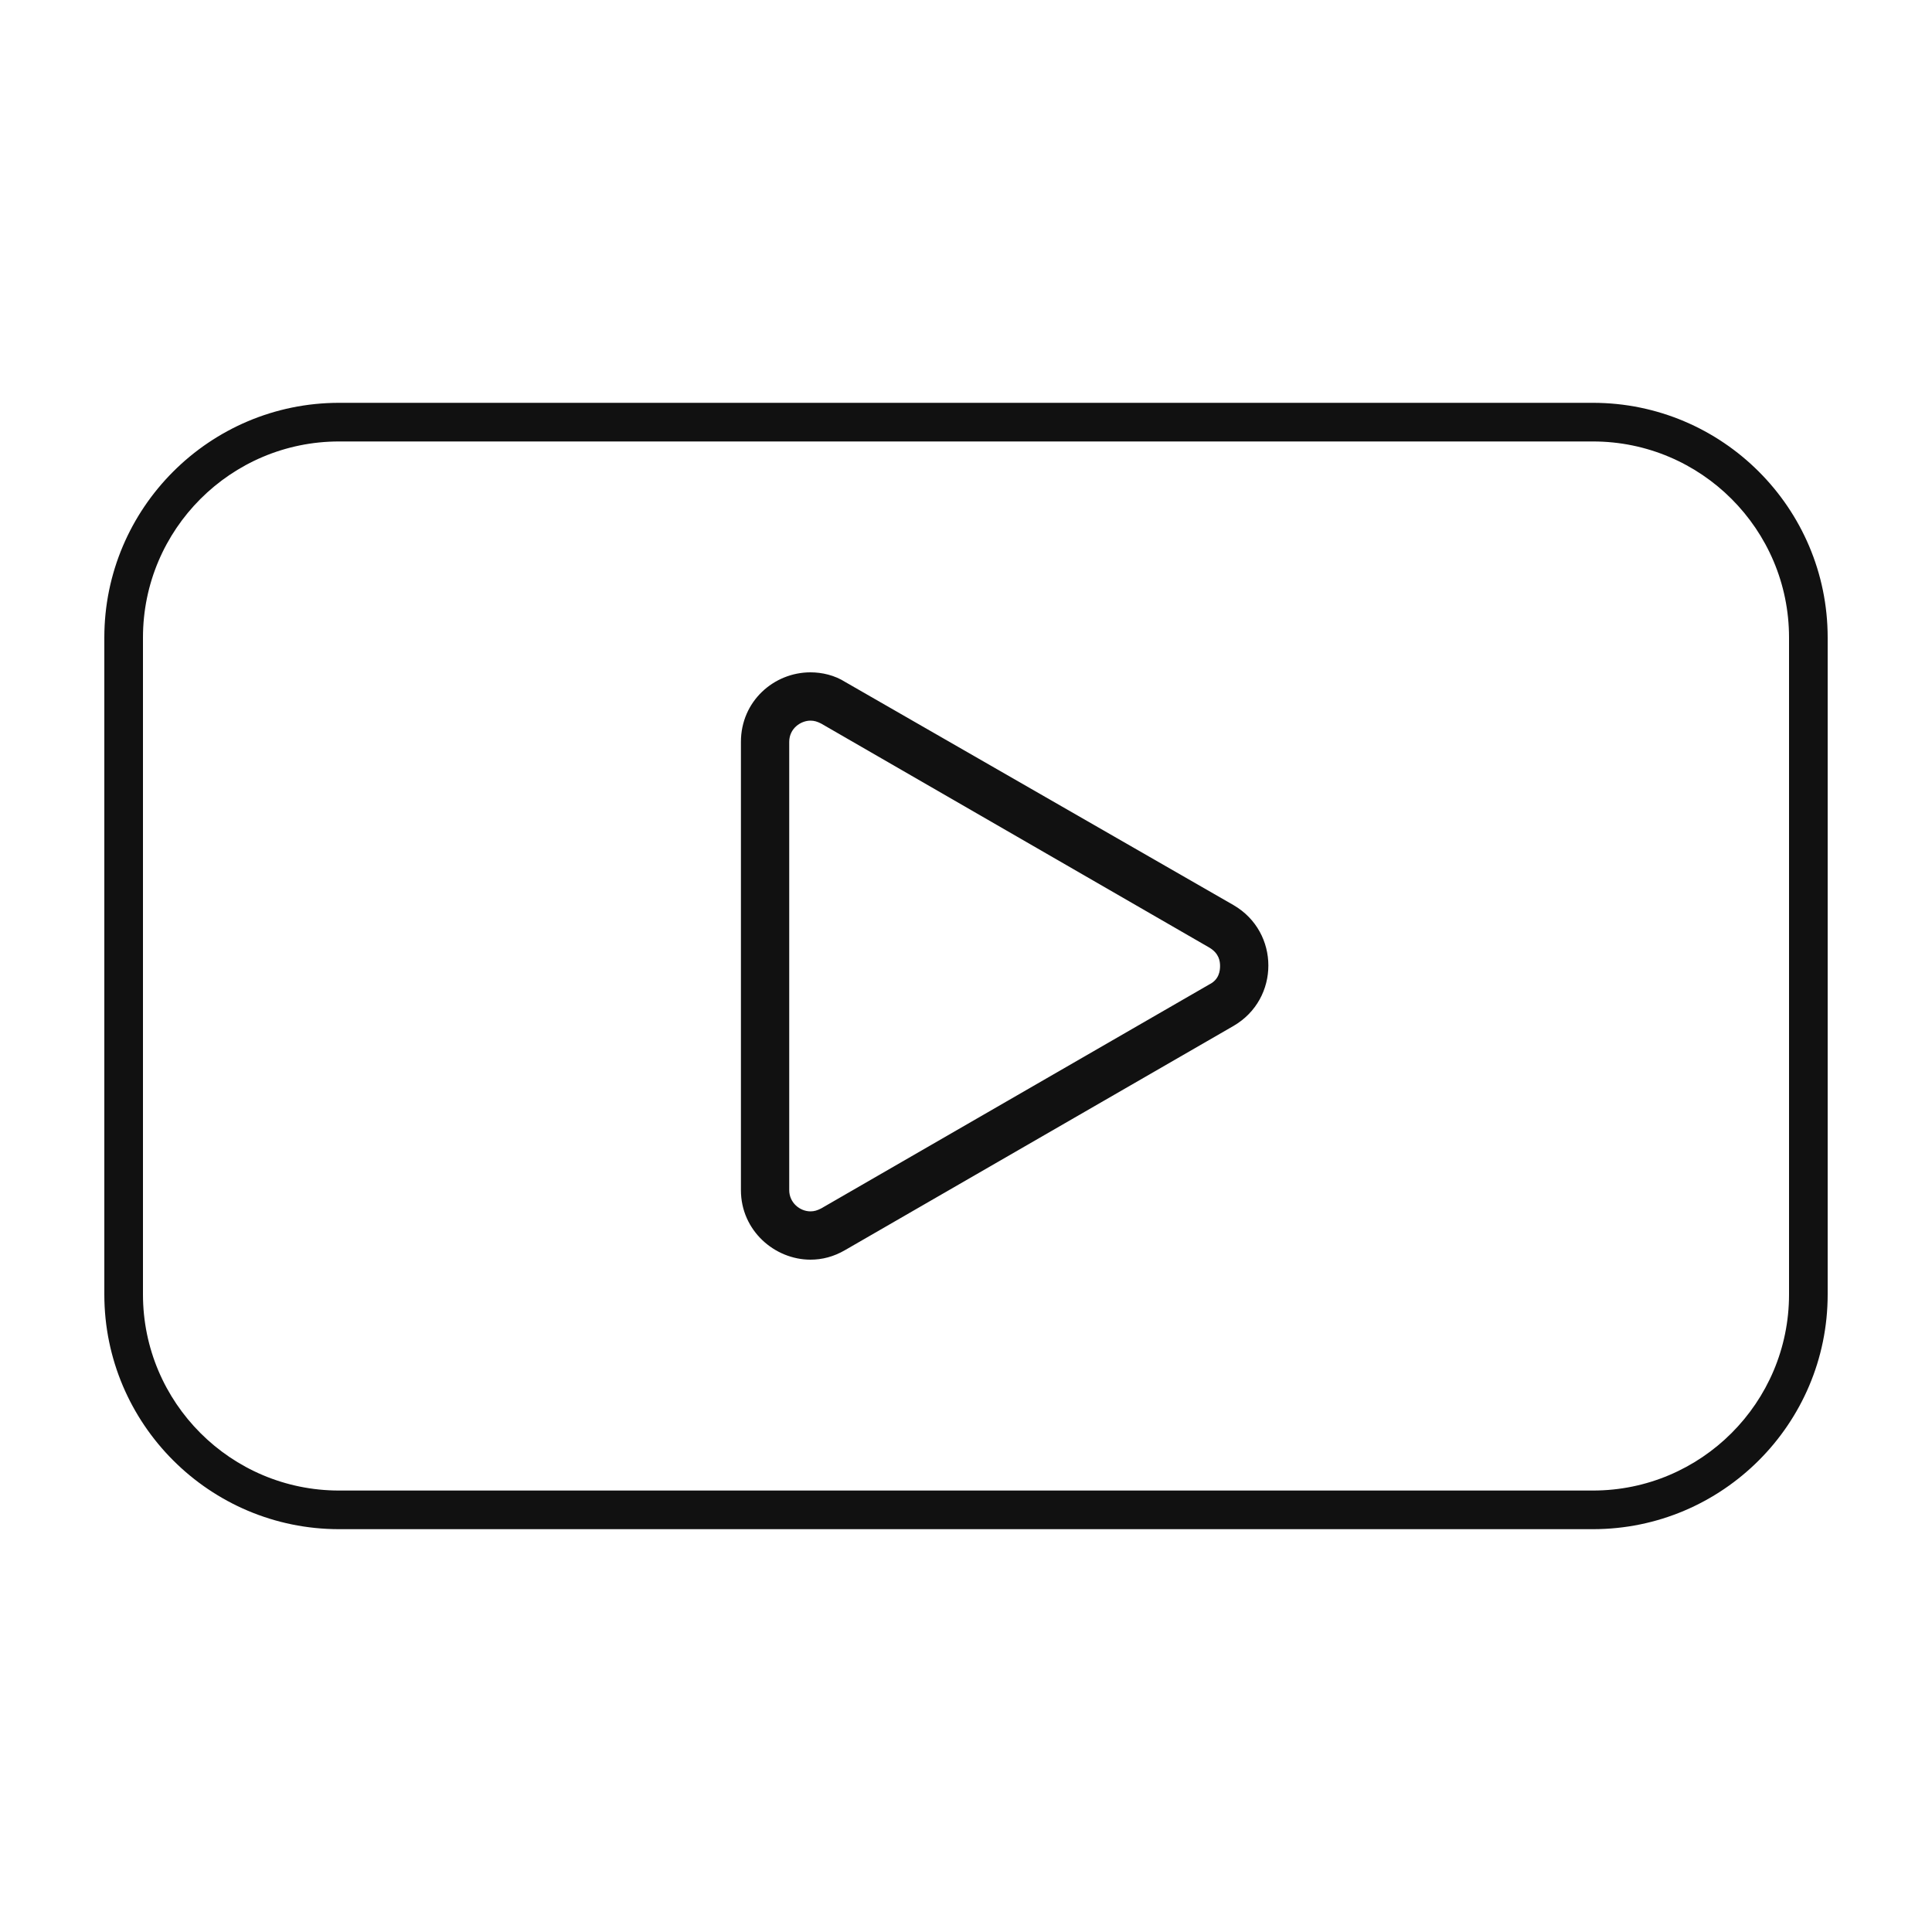
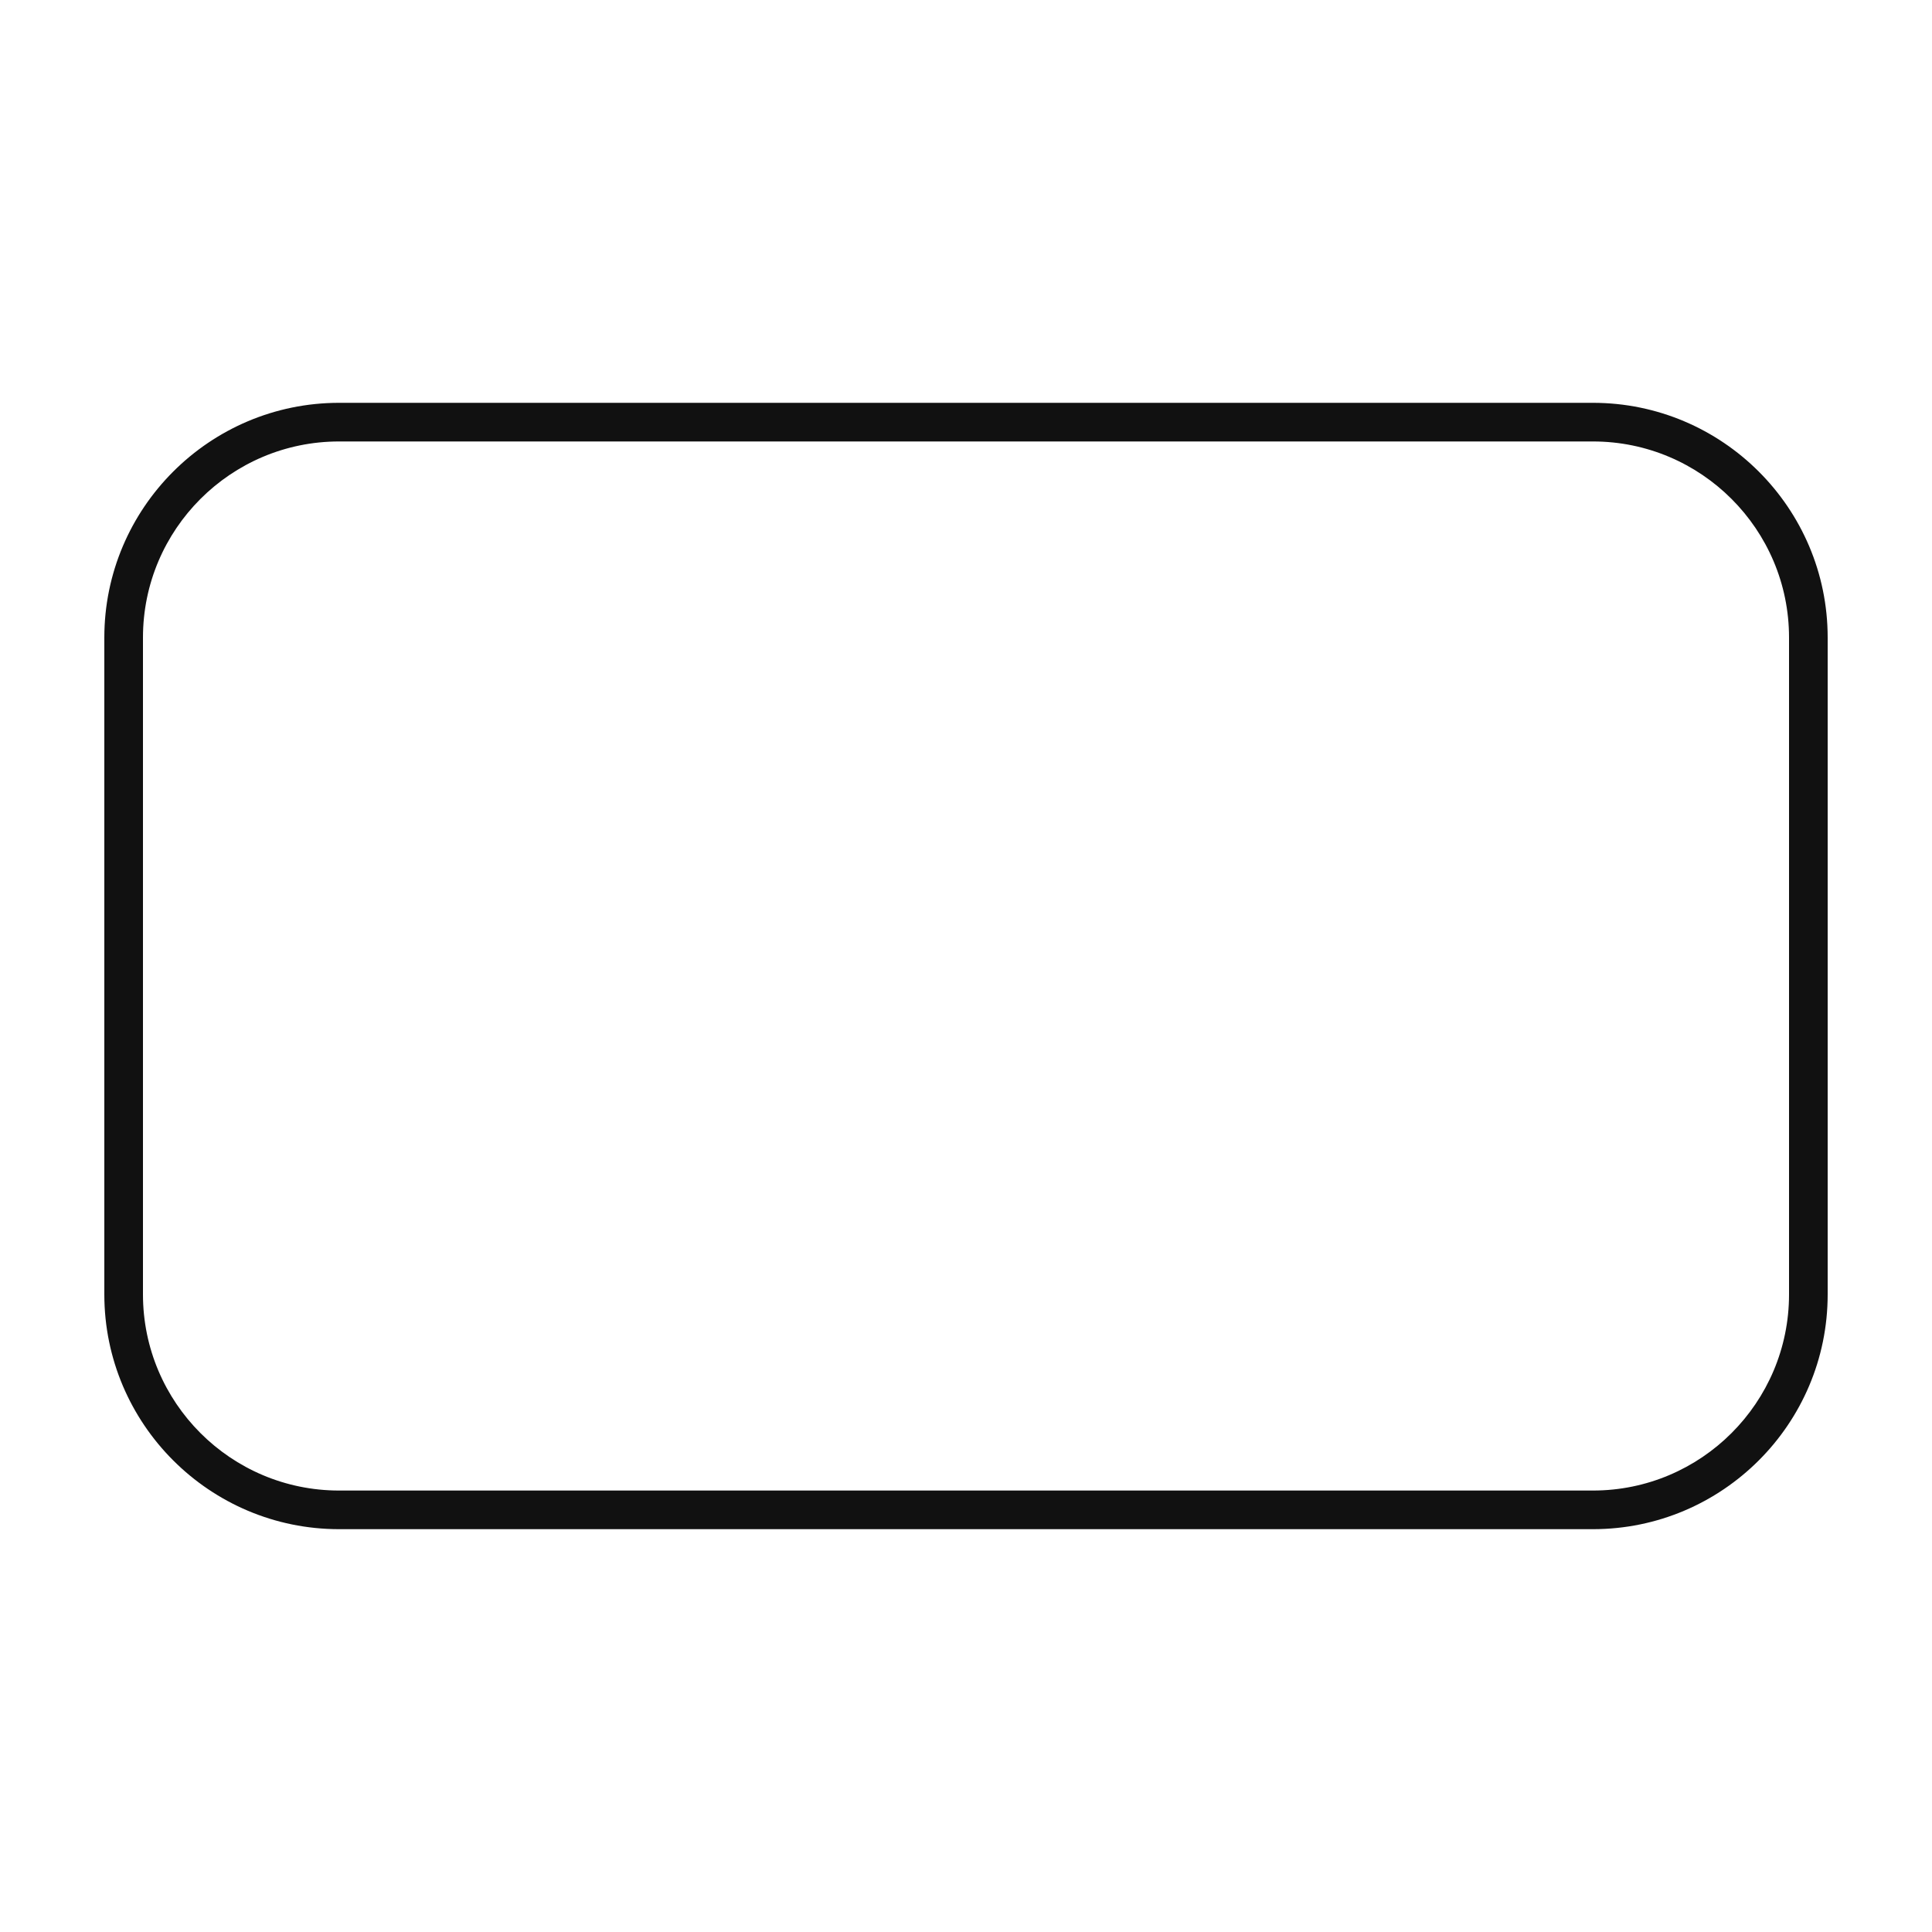
<svg xmlns="http://www.w3.org/2000/svg" version="1.1" id="レイヤー_2" x="0px" y="0px" viewBox="0 0 200 200" style="enable-background:new 0 0 200 200;" xml:space="preserve">
  <style type="text/css">
	.st0{fill:#111111;}
</style>
  <g>
-     <path class="st0" d="M83.9,74.6c0.4,0,0.7,0.1,1.1,0.3l40.2,23.2c1,0.6,1.1,1.4,1.1,1.9s-0.1,1.4-1.1,1.9L85,125.1   c-0.4,0.2-0.7,0.3-1.1,0.3c-1.1,0-2.2-0.9-2.2-2.2V76.8C81.7,75.4,82.9,74.6,83.9,74.6 M83.9,69.6c-3.8,0-7.2,3-7.2,7.2v46.4   c0,4.2,3.5,7.2,7.2,7.2c1.2,0,2.4-0.3,3.6-1l40.2-23.2c4.8-2.8,4.8-9.7,0-12.5L87.5,70.6C86.4,69.9,85.1,69.6,83.9,69.6L83.9,69.6z   " />
-   </g>
+     </g>
  <g>
    <path class="st0" d="M164.9,45.7c11.2,0,20.3,9.1,20.3,20.3v68c0,11.2-9.1,20.3-20.3,20.3H35.1c-11.2,0-20.3-9.1-20.3-20.3V66   c0-11.2,9.1-20.3,20.3-20.3H164.9 M164.9,41.7H35.1c-13.4,0-24.3,10.9-24.3,24.3v68c0,13.4,10.9,24.3,24.3,24.3h129.8   c13.4,0,24.3-10.9,24.3-24.3V66C189.2,52.6,178.3,41.7,164.9,41.7L164.9,41.7z" />
  </g>
</svg>